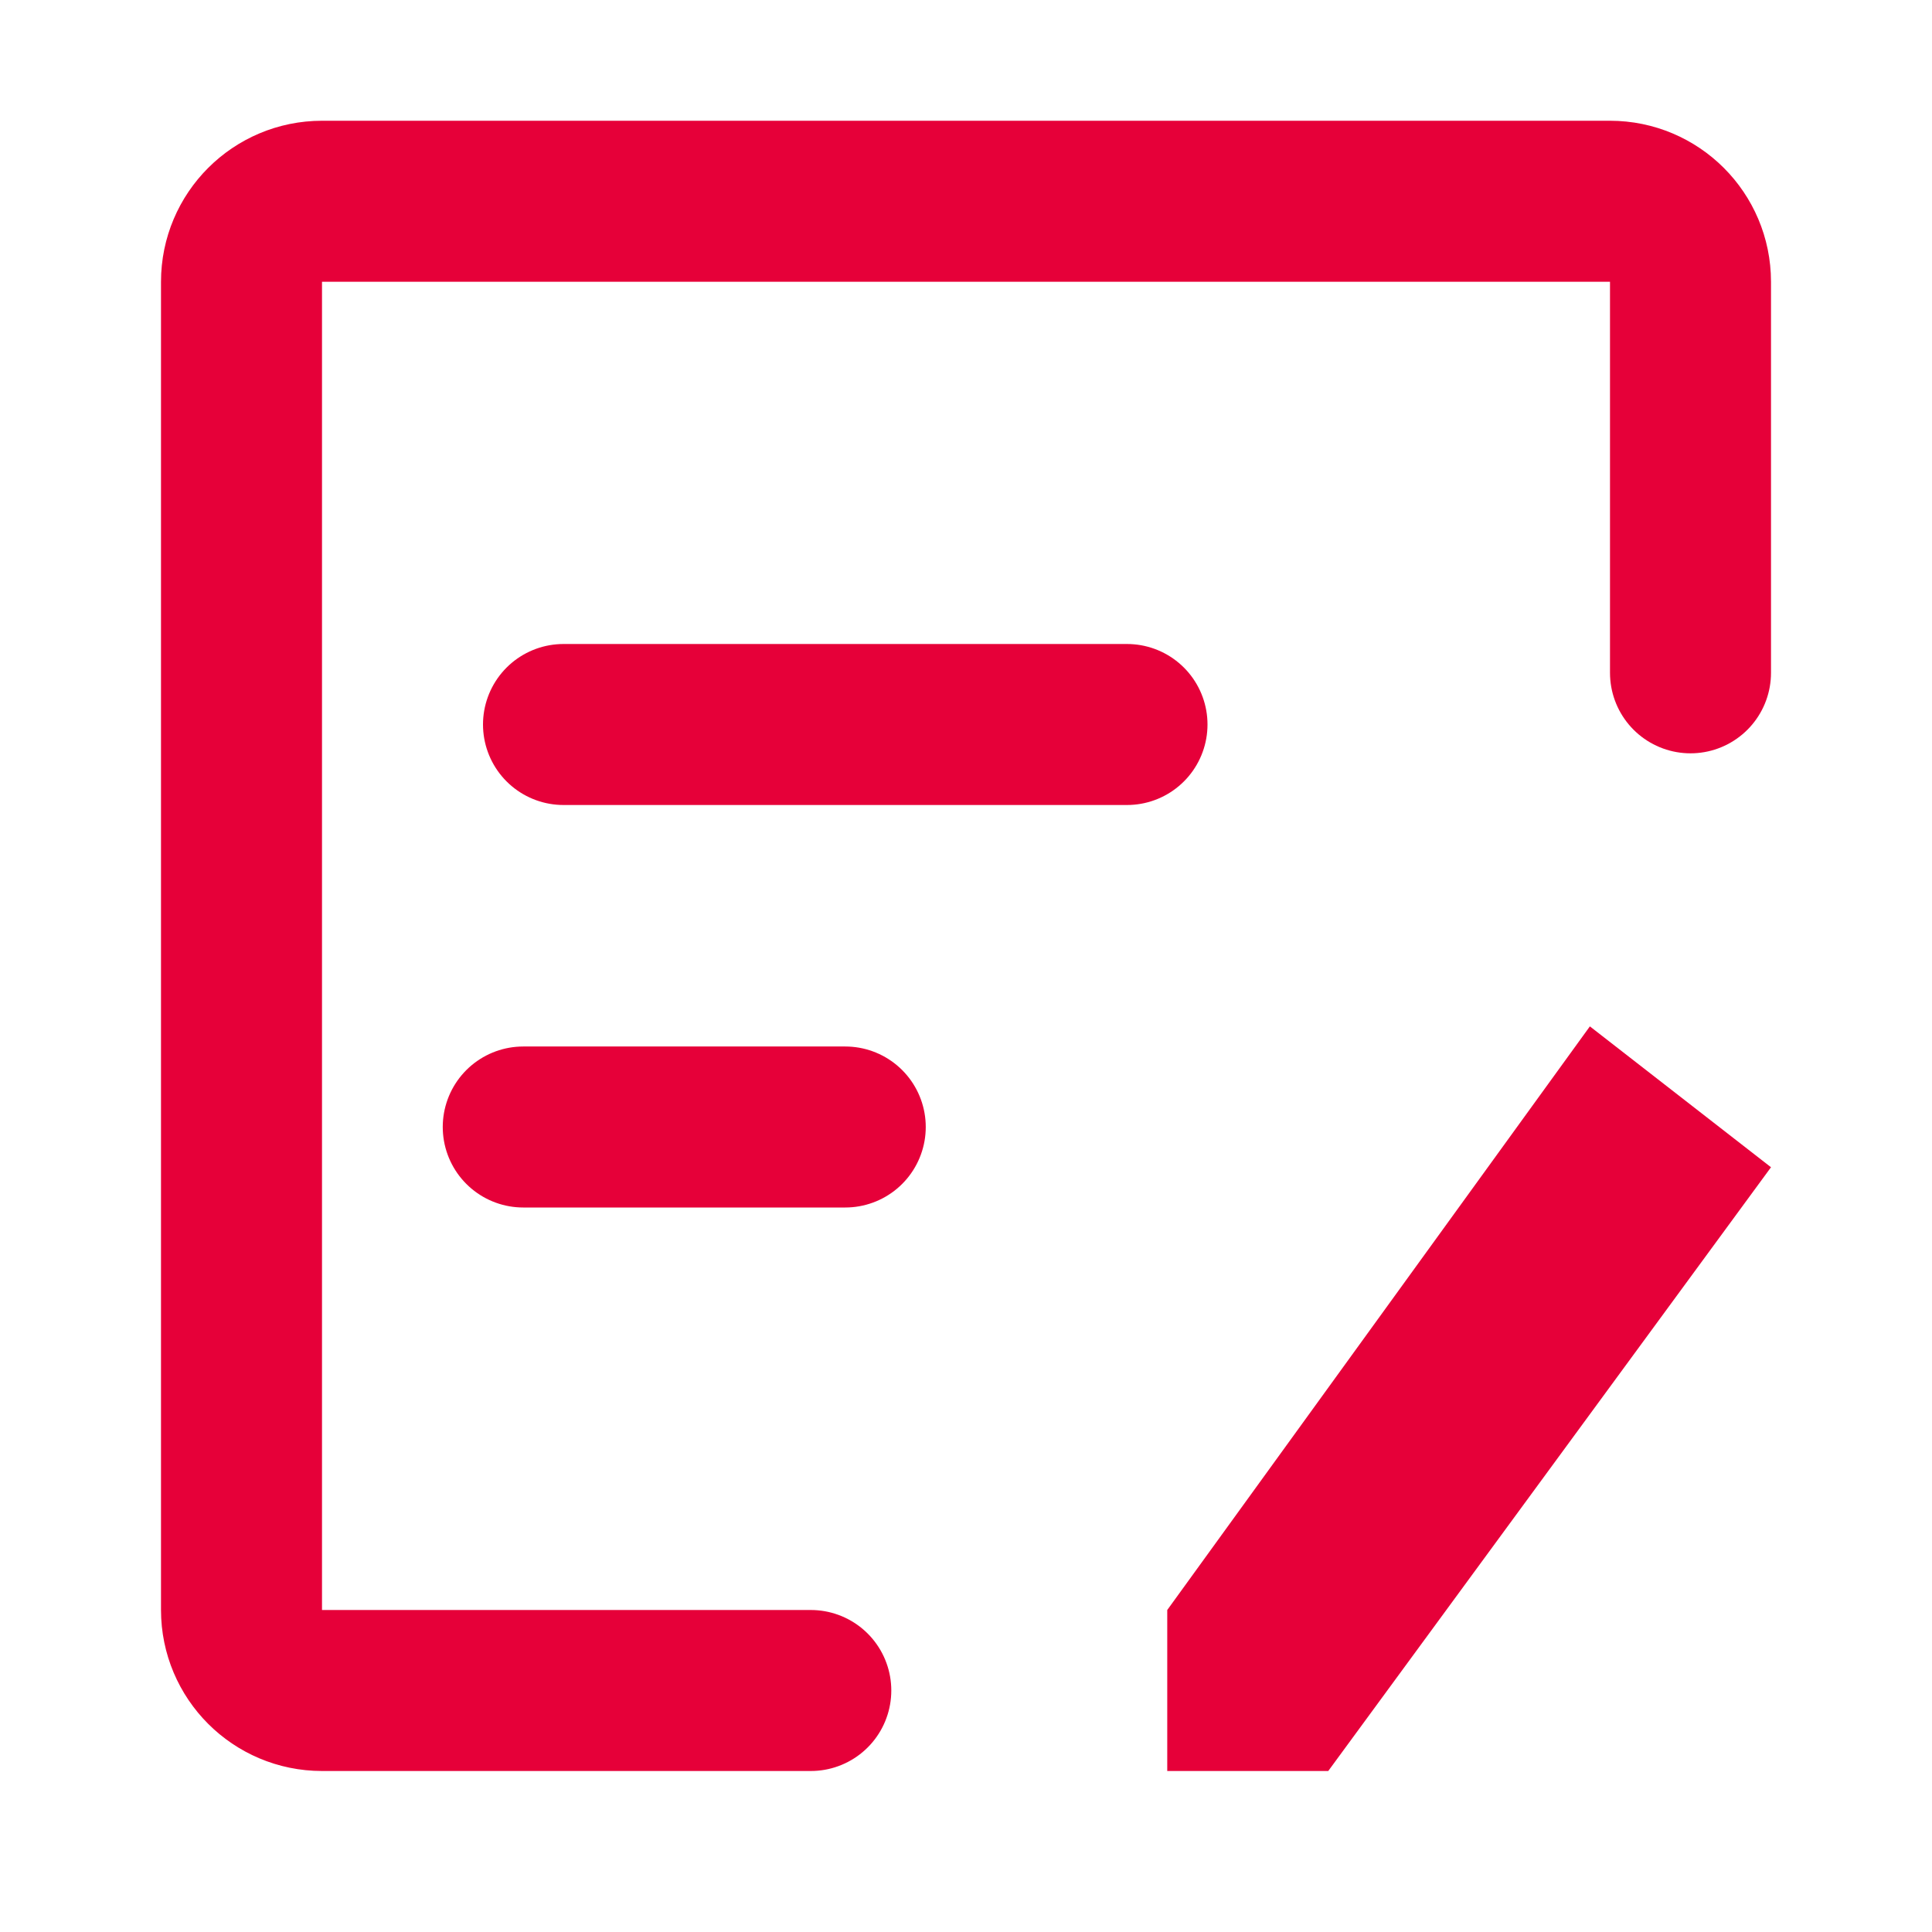
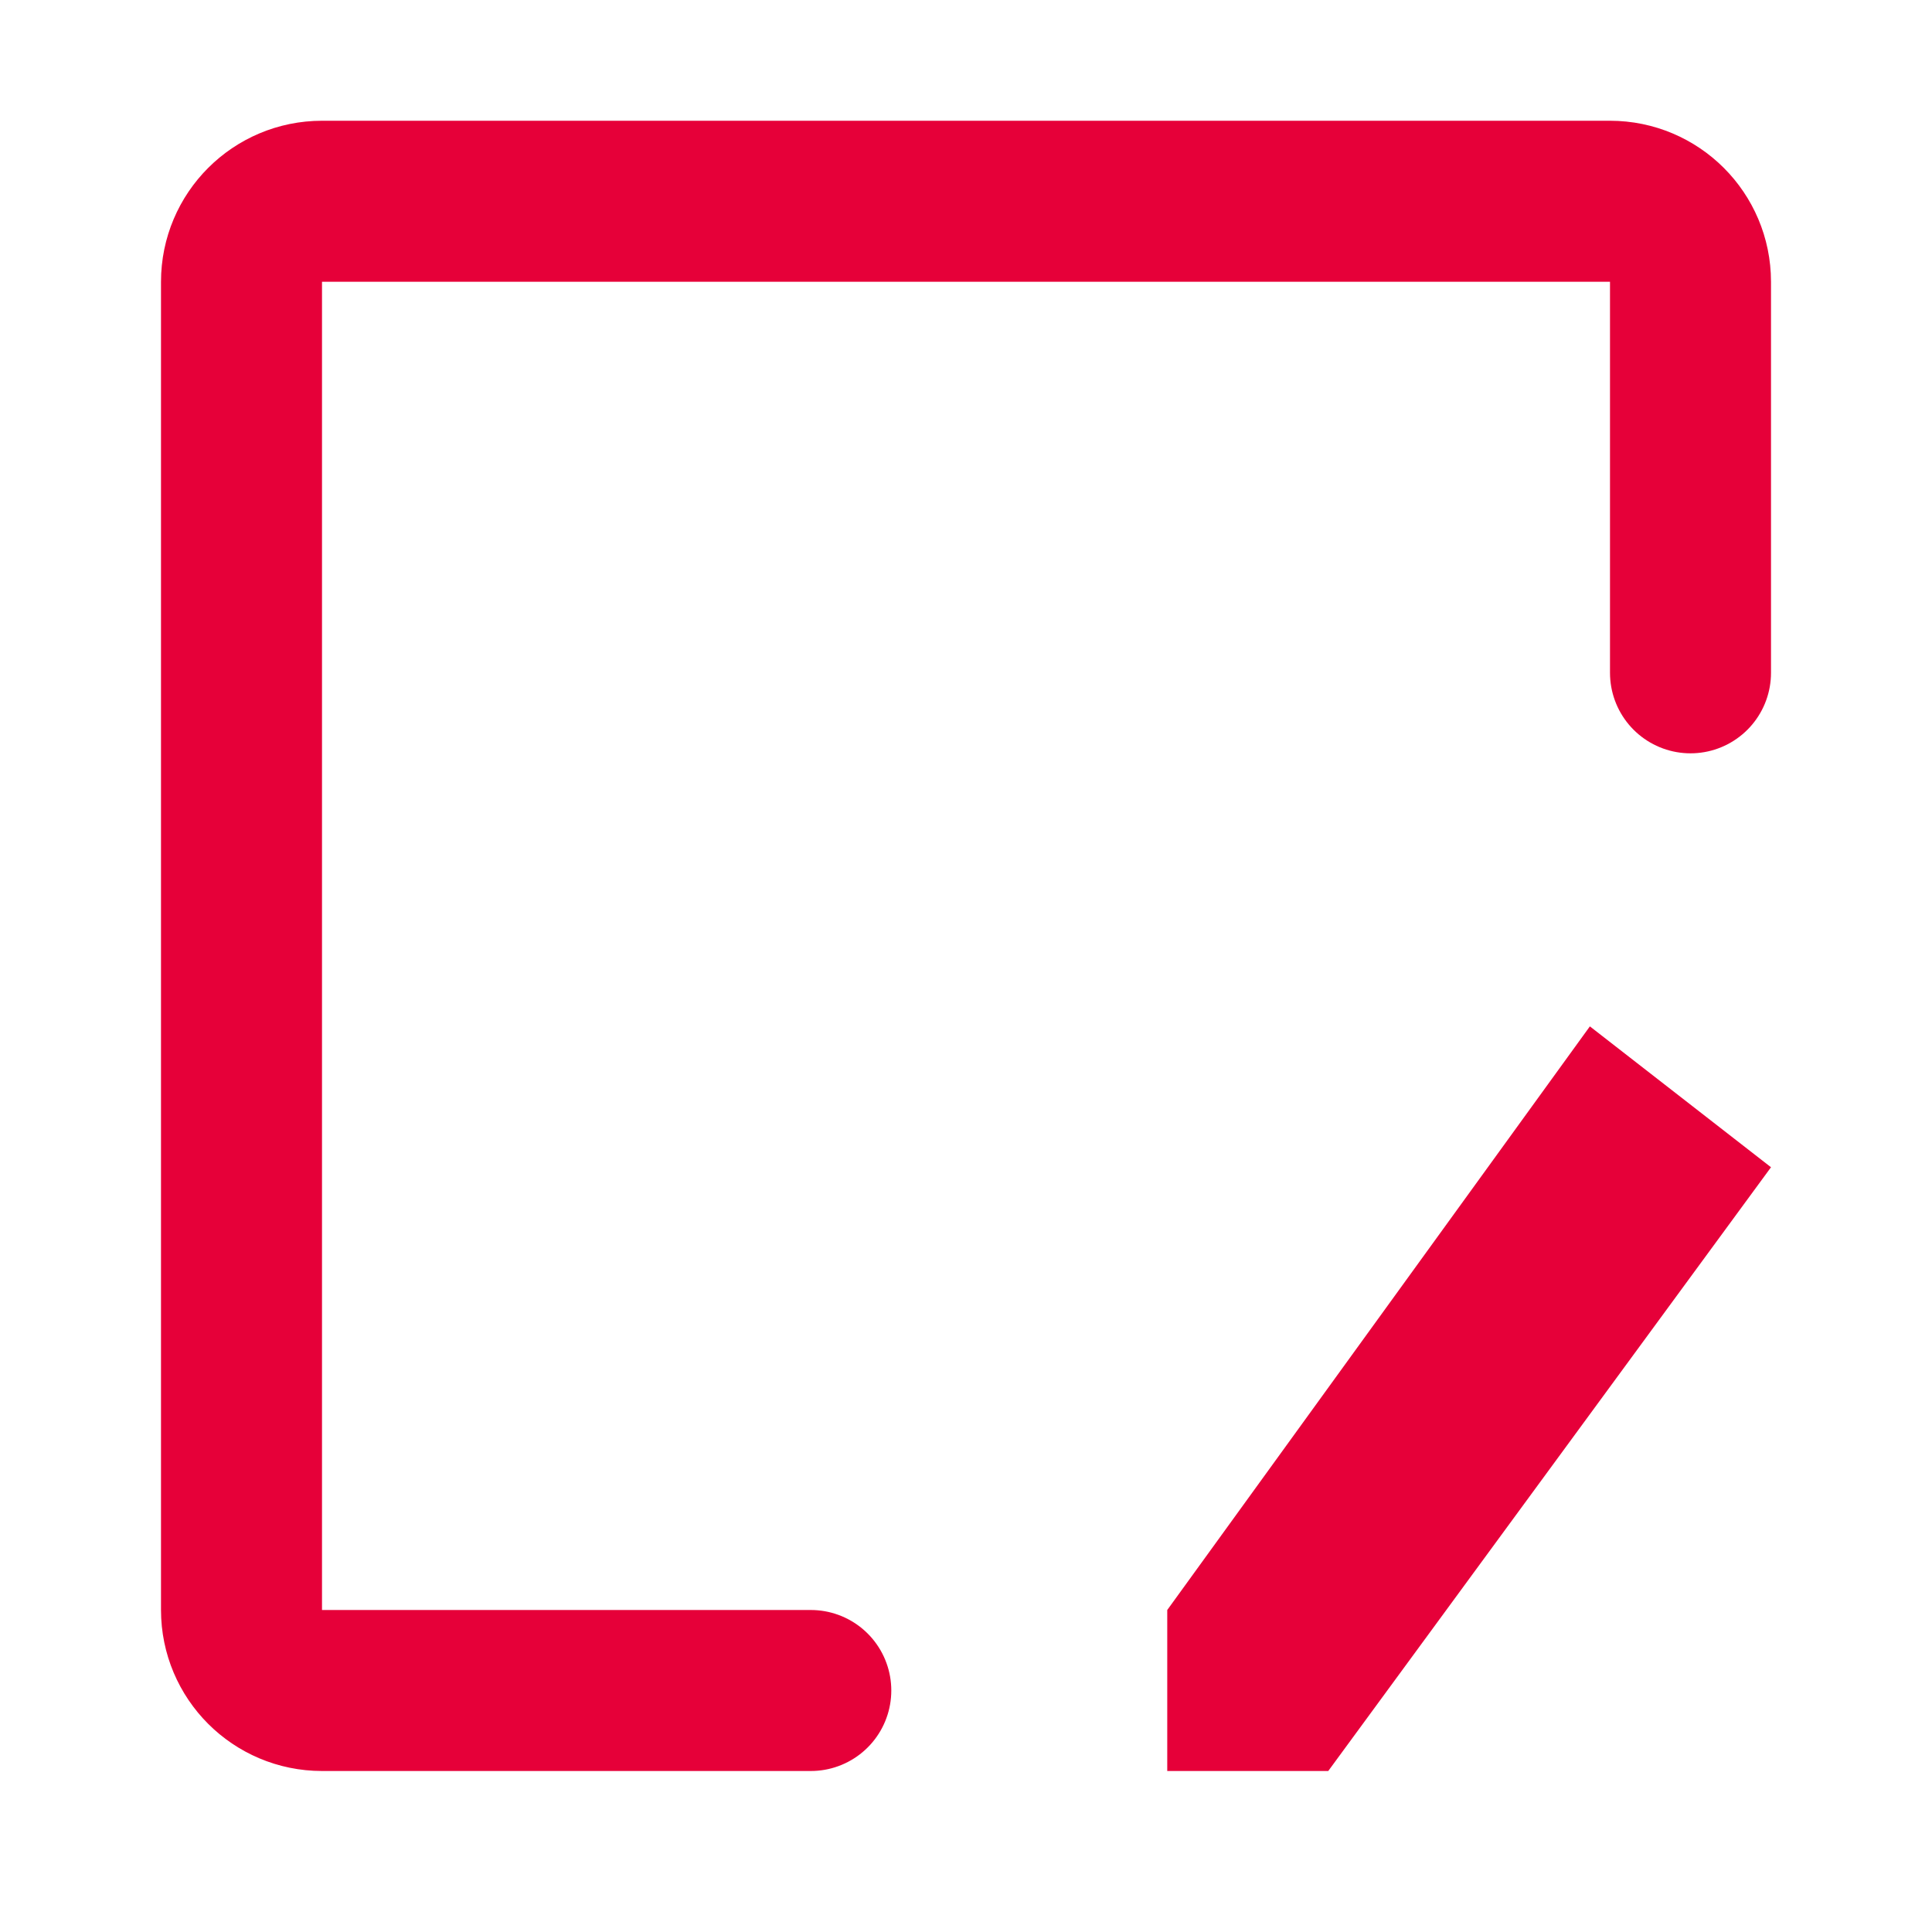
<svg xmlns="http://www.w3.org/2000/svg" width="24" height="24" viewBox="0 0 24 24" fill="none">
  <path d="M10.072 21H4C3.448 21 3 20.552 3 20V3.5C3 2.948 3.448 2.5 4 2.5H20C20.552 2.5 21 2.948 21 3.5V8.358" stroke="#E60039" stroke-width="2" stroke-linecap="round" stroke-linejoin="round" />
  <path d="M14.5 20L19.75 12.75L22 14.5L16.5 22H14.5V20Z" fill="#E60039" />
-   <path d="M6.5 14H10.5" stroke="#E60039" stroke-width="2" stroke-linecap="round" />
-   <path d="M7 9H14" stroke="#E60039" stroke-width="2" stroke-linecap="round" />
</svg>